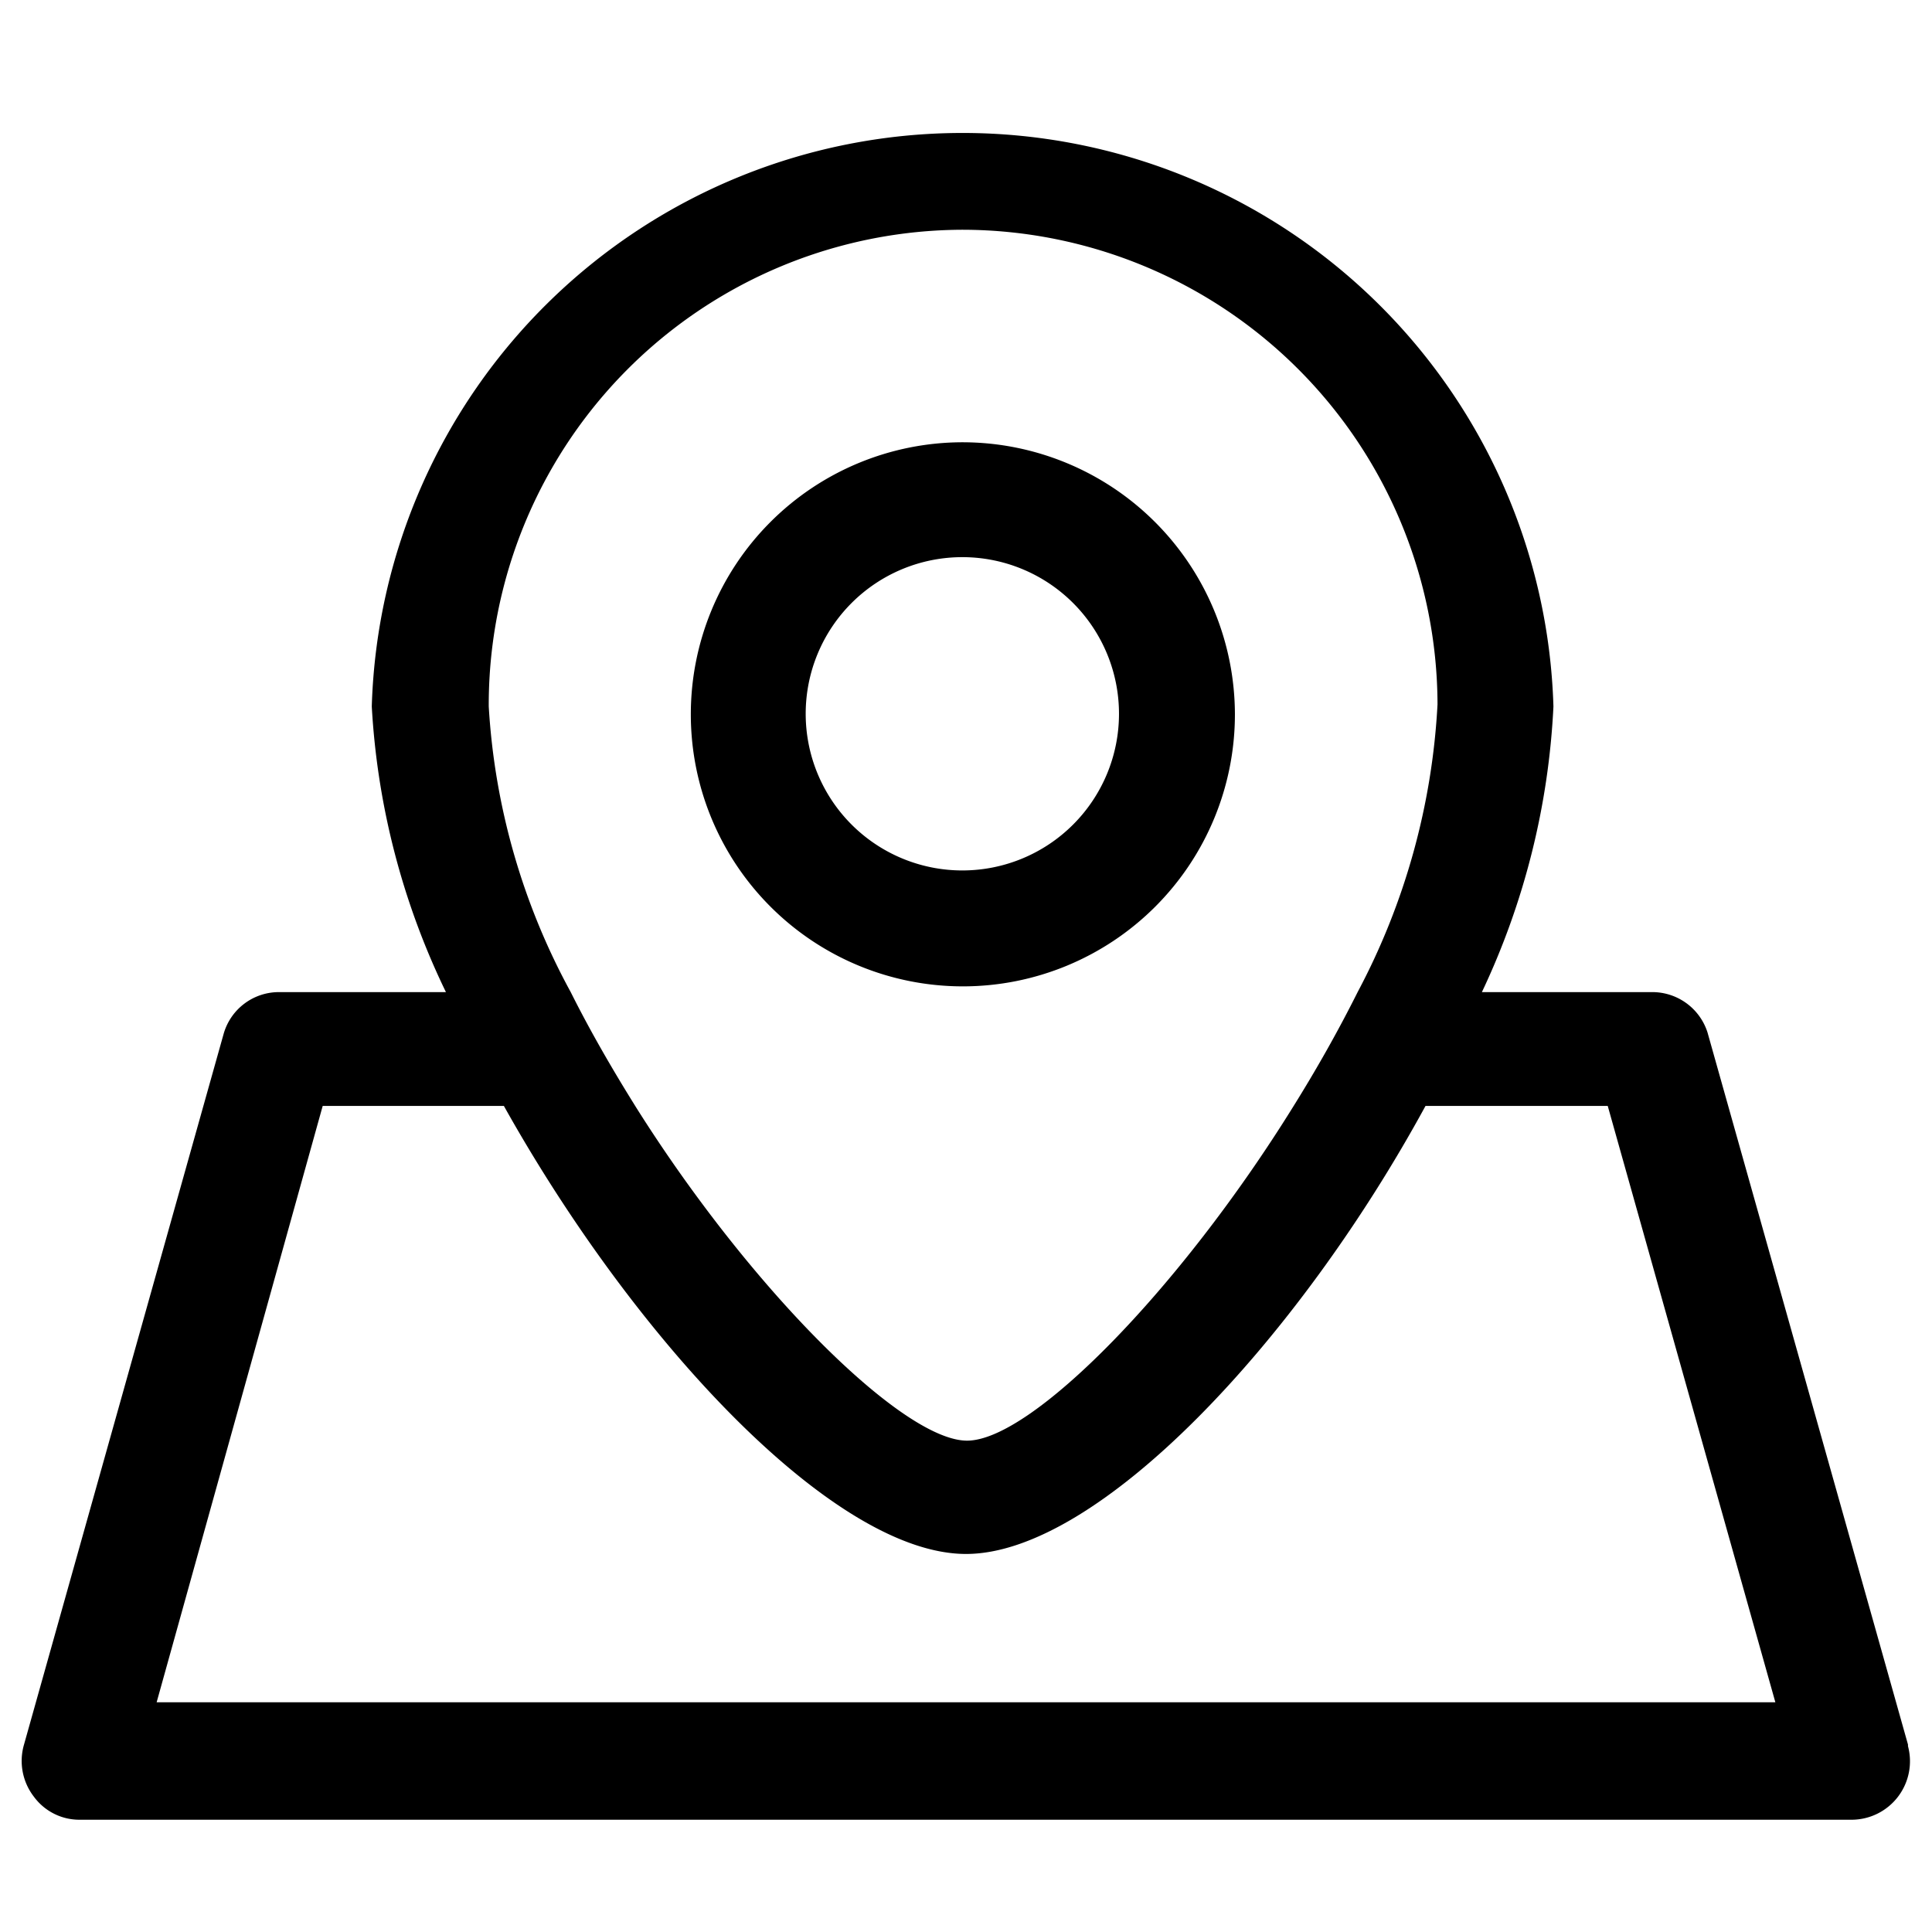
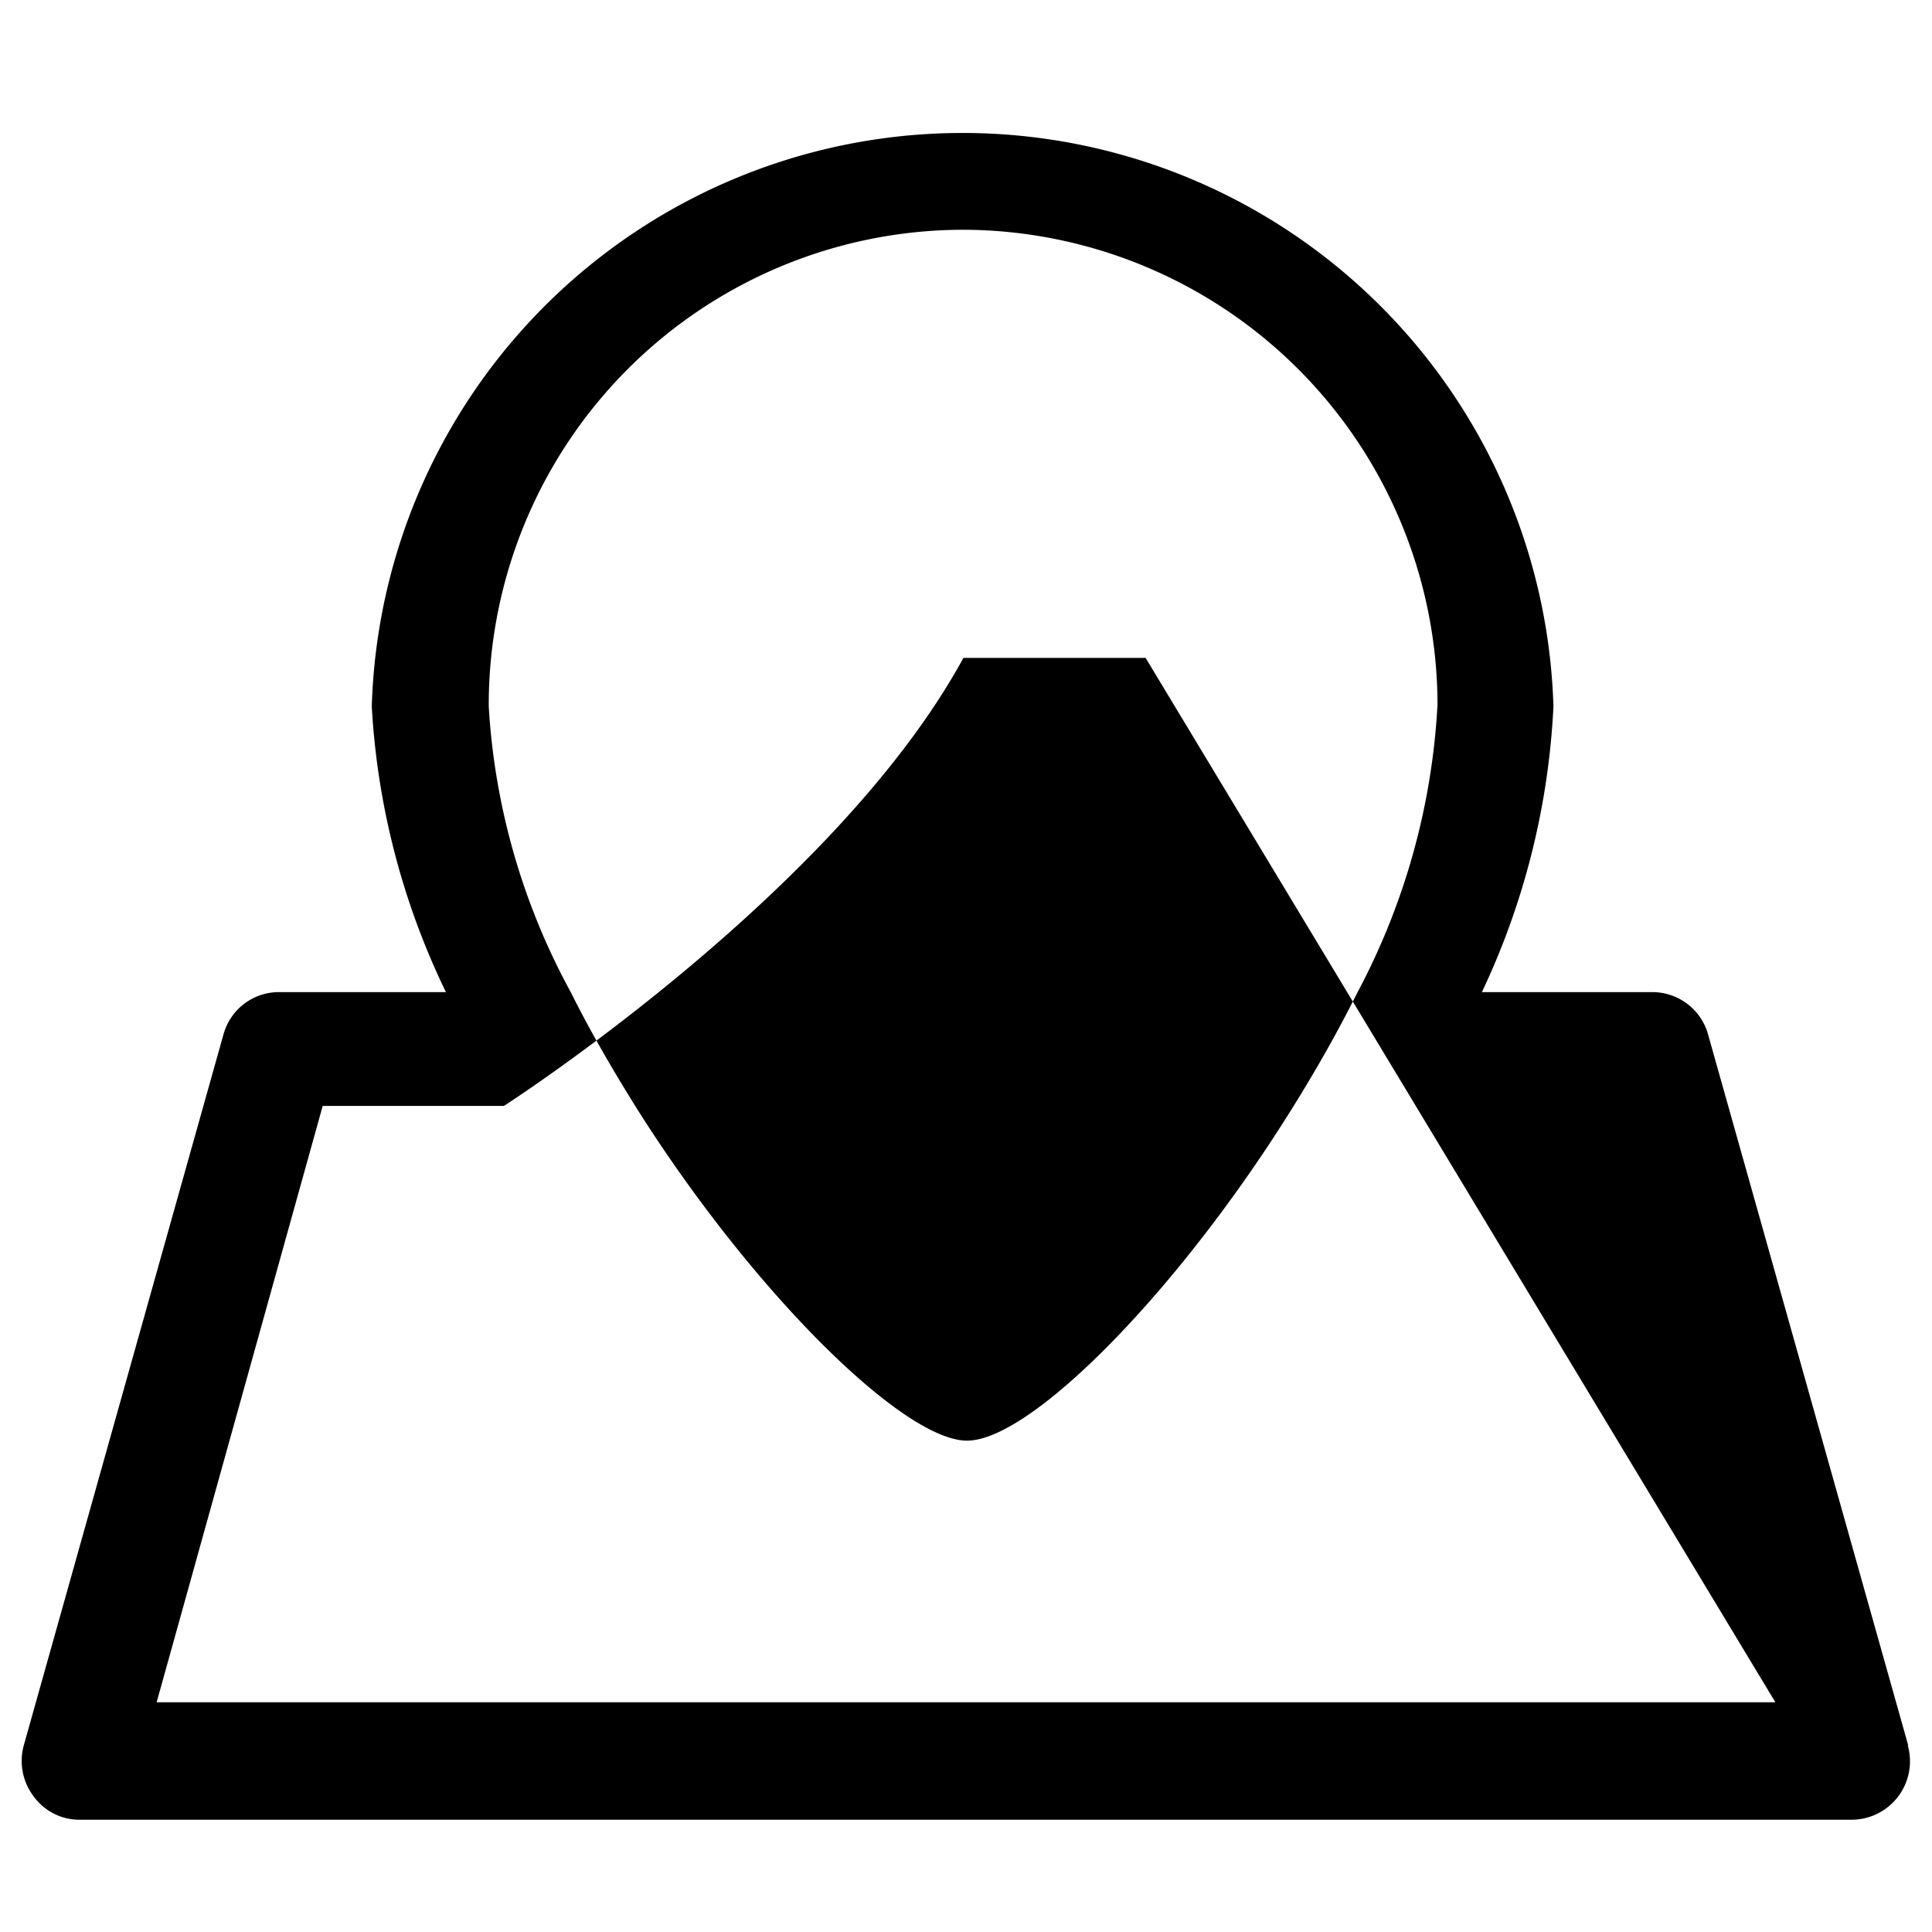
<svg xmlns="http://www.w3.org/2000/svg" viewBox="0 0 37 37">
  <title>Virtual Tour</title>
  <g id="Icons-2" data-name="Icons">
    <g id="_7" data-name="7">
-       <path d="M36.54,33.41,32.7,19.77A1.11,1.11,0,0,0,31.63,19H28.38a14.4,14.4,0,0,0,1.37-5.47,11.32,11.32,0,0,0-22.63,0A14.36,14.36,0,0,0,8.54,19H5.34a1.1,1.1,0,0,0-1.06.81L.46,33.41a1.12,1.12,0,0,0,.19,1,1.08,1.08,0,0,0,.88.44H35.47a1.12,1.12,0,0,0,1.07-1.41ZM18.43,4.4a9.11,9.11,0,0,1,9.1,9.09A13.21,13.21,0,0,1,26,19c-.38.76-.8,1.5-1.25,2.22-2.17,3.49-5,6.37-6.23,6.37s-4.13-2.88-6.33-6.37c-.45-.72-.88-1.46-1.26-2.22a13,13,0,0,1-1.57-5.47A9.1,9.1,0,0,1,18.43,4.4ZM3,32.6,6.18,21.18H9.65c2.51,4.49,6.32,8.58,8.85,8.58s6.35-4.08,8.8-8.58h3.49L34,32.6Z" />
-       <path d="M18.43,8.47a5.21,5.21,0,1,0,5.22,5.21A5.22,5.22,0,0,0,18.43,8.47Zm0,8.2a3,3,0,1,1,3-3A3,3,0,0,1,18.43,16.67Z" />
+       <path d="M36.54,33.41,32.7,19.77A1.11,1.11,0,0,0,31.63,19H28.38a14.4,14.4,0,0,0,1.37-5.47,11.32,11.32,0,0,0-22.63,0A14.36,14.36,0,0,0,8.54,19H5.34a1.1,1.1,0,0,0-1.06.81L.46,33.41a1.12,1.12,0,0,0,.19,1,1.08,1.08,0,0,0,.88.44H35.47a1.12,1.12,0,0,0,1.07-1.41ZM18.43,4.4a9.11,9.11,0,0,1,9.1,9.09A13.21,13.21,0,0,1,26,19c-.38.76-.8,1.5-1.25,2.22-2.17,3.49-5,6.37-6.23,6.37s-4.13-2.88-6.33-6.37c-.45-.72-.88-1.46-1.26-2.22a13,13,0,0,1-1.57-5.47A9.1,9.1,0,0,1,18.43,4.4ZM3,32.6,6.18,21.18H9.65s6.35-4.08,8.8-8.58h3.49L34,32.6Z" />
    </g>
  </g>
</svg>